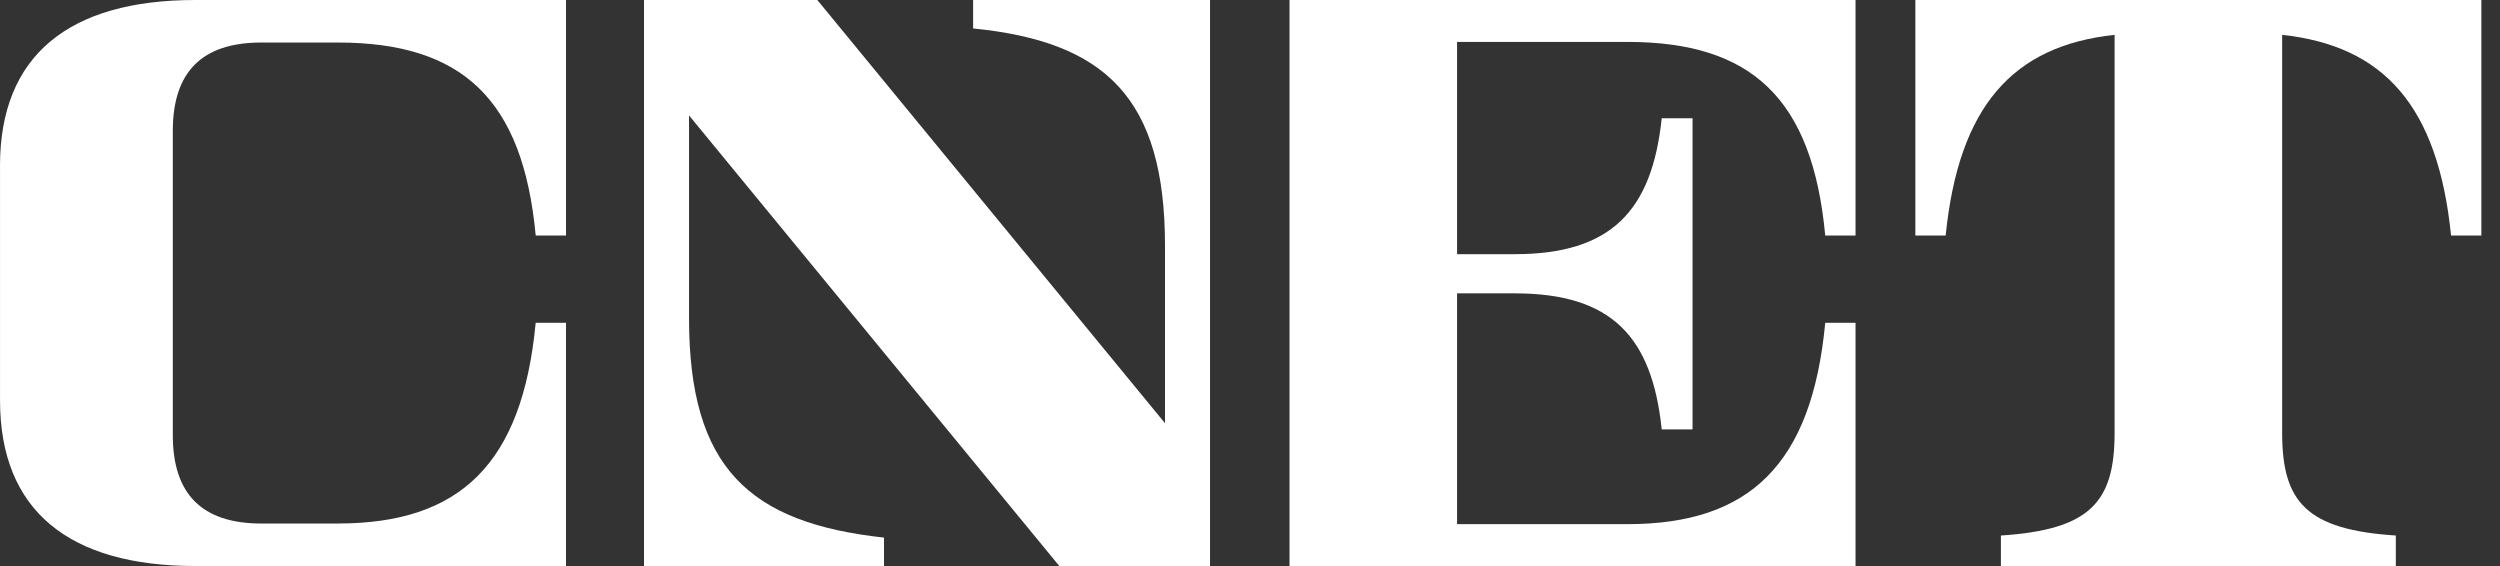
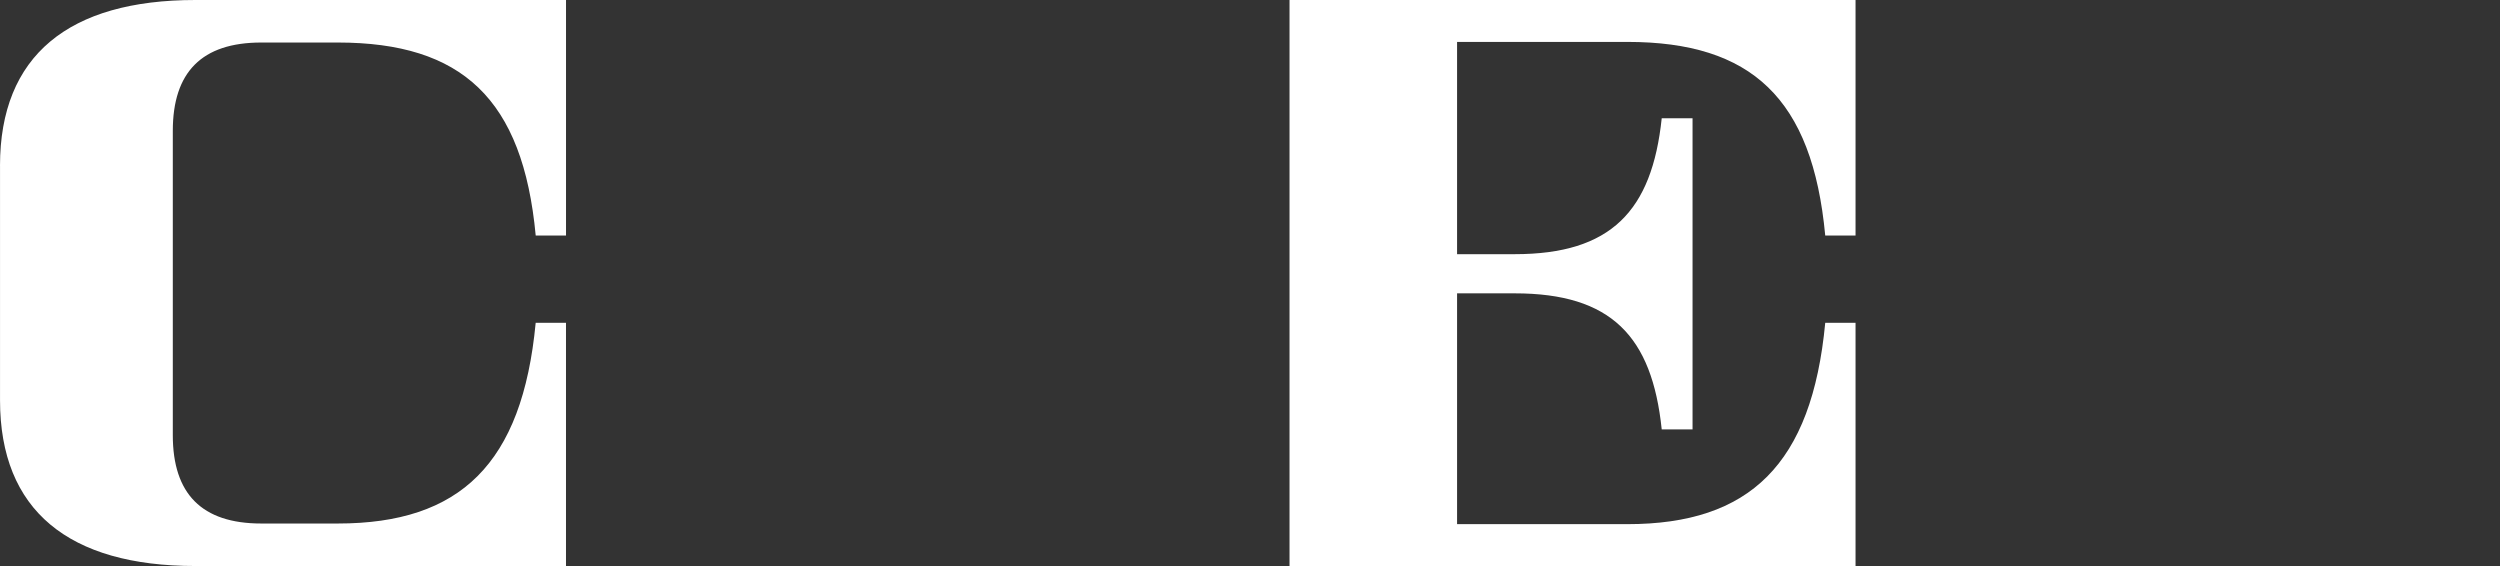
<svg xmlns="http://www.w3.org/2000/svg" width="106" height="24" viewBox="0 0 106 24" fill="none">
  <rect x="0" y="0" width="106" height="24" fill="#333333" stroke="none" />
  <path d="M0 7.029C0 2.357 2.912 0 8.287 0H23.999V9.986H22.714C22.172 4.187 19.583 1.803 14.322 1.803H11.079C8.554 1.803 7.327 3.061 7.327 5.546V18.453C7.327 20.938 8.553 22.197 11.079 22.197H14.324C19.508 22.197 22.145 19.671 22.713 13.688H23.998V23.999H8.288C2.913 23.999 0.001 21.642 0.001 16.97V7.029H0Z" fill="white" />
-   <path d="M51.305 0.001V24H44.916L29.215 4.894V13.496C29.215 19.824 31.754 22.17 37.482 22.794V24H27.306V0.001H34.655L49.396 17.944V10.418C49.396 4.133 46.847 1.763 41.26 1.206V0H51.305V0.001Z" fill="white" />
  <path d="M54.676 0.001H78.675V9.987H77.39C76.846 4.166 74.26 1.777 68.999 1.777H61.78V10.777H64.225C68.308 10.777 70.044 8.944 70.457 5.014H71.764V18.206H70.457C70.046 14.257 68.316 12.438 64.225 12.438H61.78V22.224H69.001C74.185 22.224 76.822 19.691 77.39 13.688H78.675V24H54.676V0.001Z" fill="white" />
-   <path d="M105.21 0.001V9.987H103.925C103.37 4.494 101.074 1.942 96.763 1.478V18.355C96.763 21.288 97.797 22.461 101.583 22.706V23.999H84.838V22.706C88.624 22.46 89.659 21.288 89.659 18.355V1.477C85.347 1.941 83.051 4.493 82.496 9.986H81.211V0.001H105.21Z" fill="white" />
</svg>